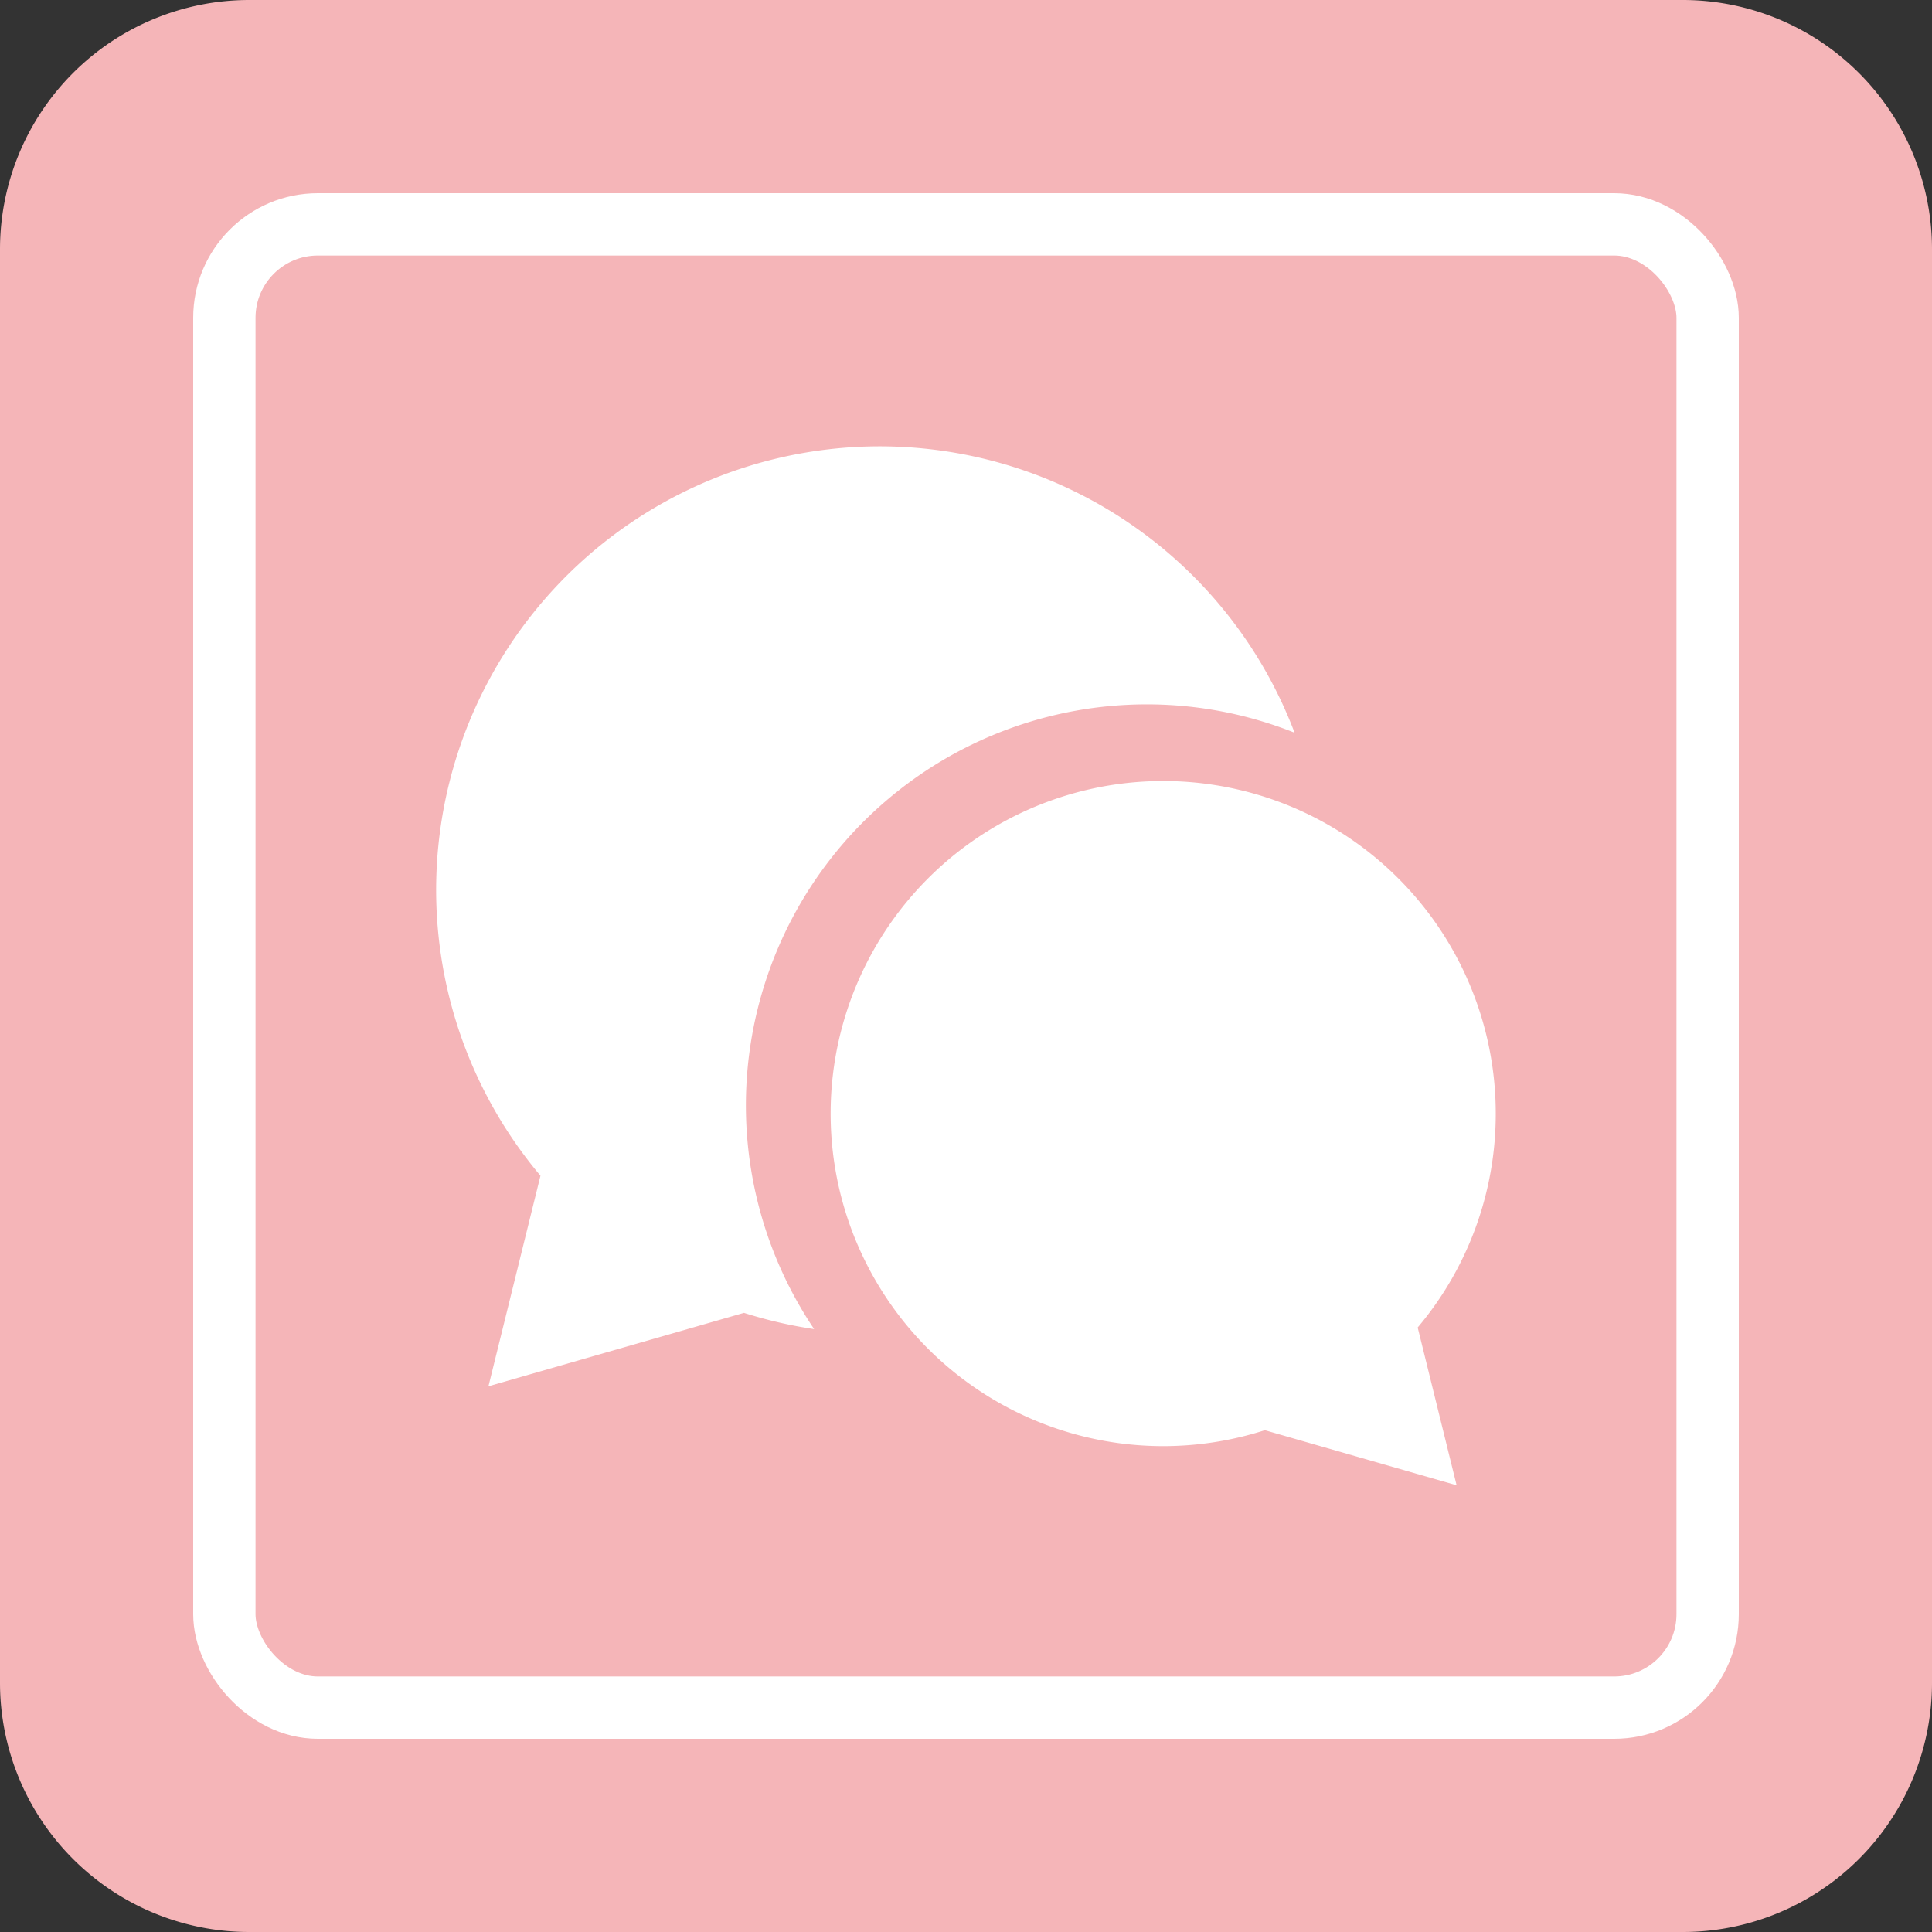
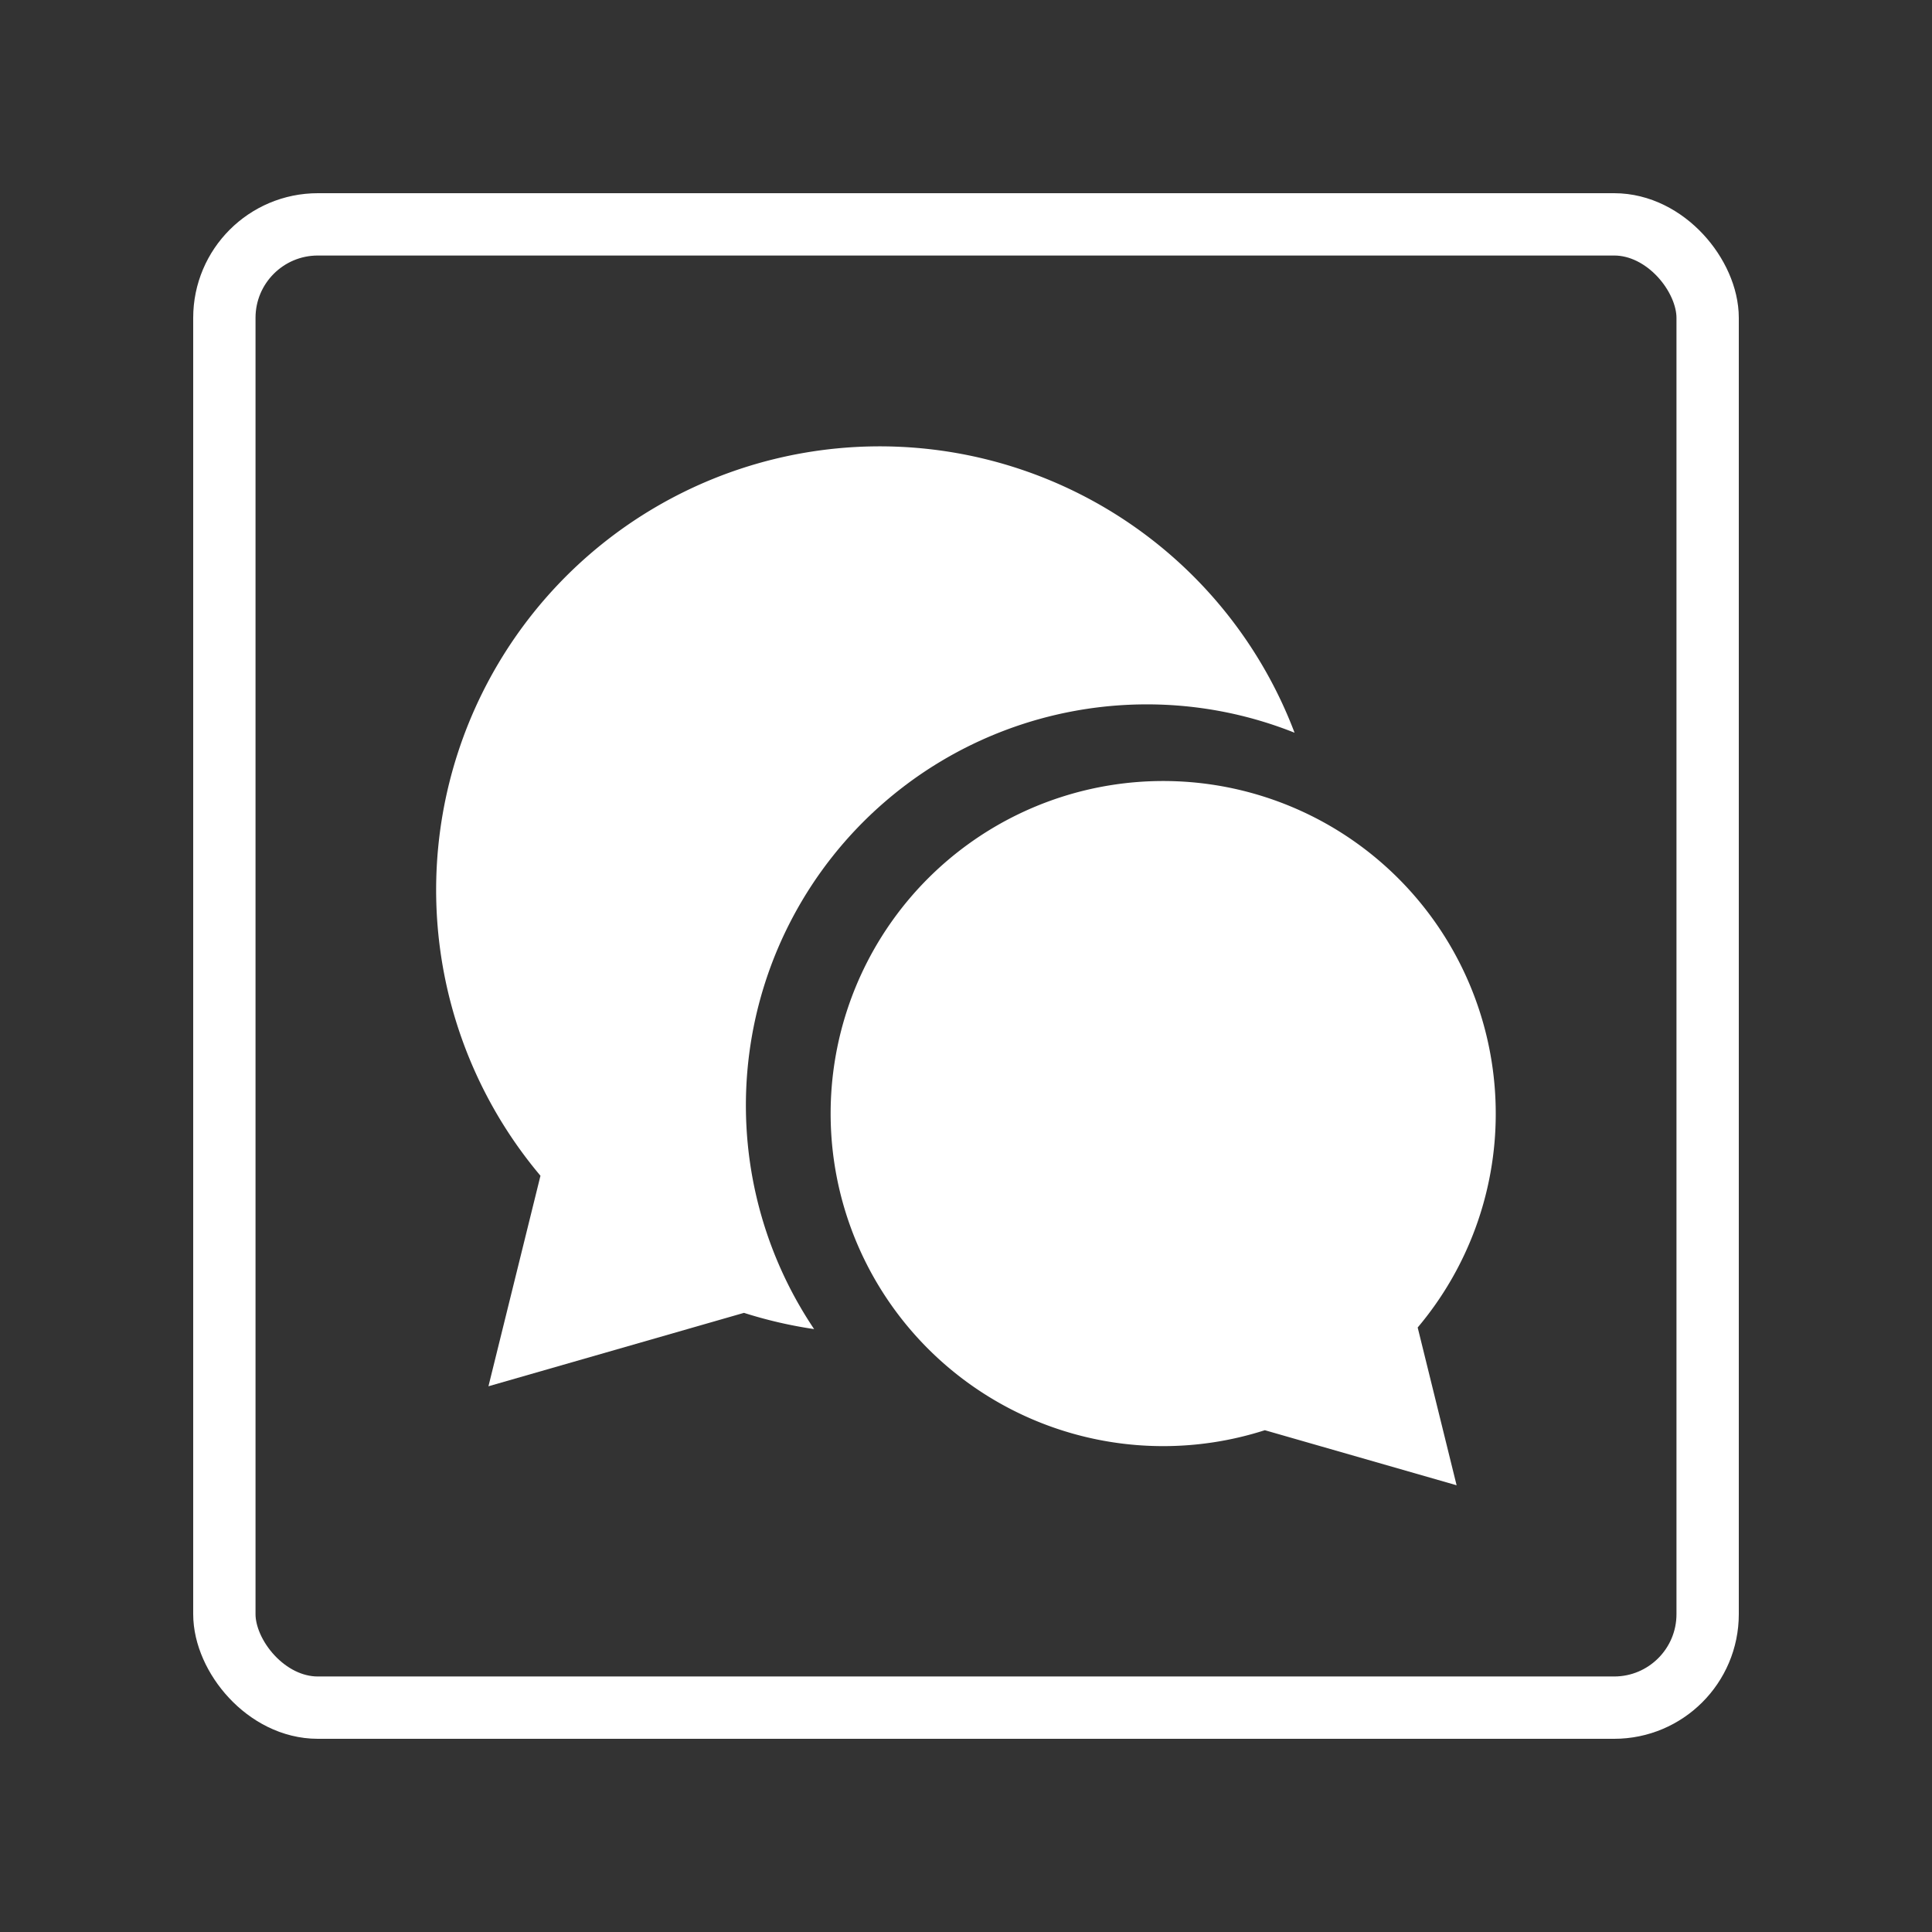
<svg xmlns="http://www.w3.org/2000/svg" width="62" height="62" viewBox="0 0 62 62">
  <rect x="0" y="0" width="62" height="62" fill="#333333" stroke="none" />
  <g id="グループ_174" data-name="グループ 174" transform="translate(-531 -4519)">
-     <path id="パス_674" data-name="パス 674" d="M8,0H54a8,8,0,0,1,8,8V54a8,8,0,0,1-8,8H8a8,8,0,0,1-8-8V8A8,8,0,0,1,8,0Z" transform="translate(531 4519)" fill="#f5b5b8" />
    <g id="長方形_113" data-name="長方形 113" transform="translate(537.2 4525.2)" fill="none" stroke="#fff" stroke-width="2">
      <rect width="49.6" height="49.6" rx="4" stroke="none" />
      <rect x="1" y="1" width="47.6" height="47.6" rx="3" fill="none" />
    </g>
    <g id="吹き出しのアイコン1" transform="translate(545 4528.287)">
      <path id="パス_33" data-name="パス 33" d="M22.82,13.317a12.781,12.781,0,0,1,4.724.91,14.236,14.236,0,1,0-24.2,14.217L1.675,35.2l8.2-2.356a14.262,14.262,0,0,0,2.251.521A12.868,12.868,0,0,1,22.82,13.317Z" fill="#fff" />
      <path id="パス_34" data-name="パス 34" d="M211.781,177.139a10.672,10.672,0,1,0-7.41,10.166l6.154,1.767-1.249-5.063A10.632,10.632,0,0,0,211.781,177.139Z" transform="translate(-177.781 -150.695)" fill="#fff" />
    </g>
  </g>
</svg>